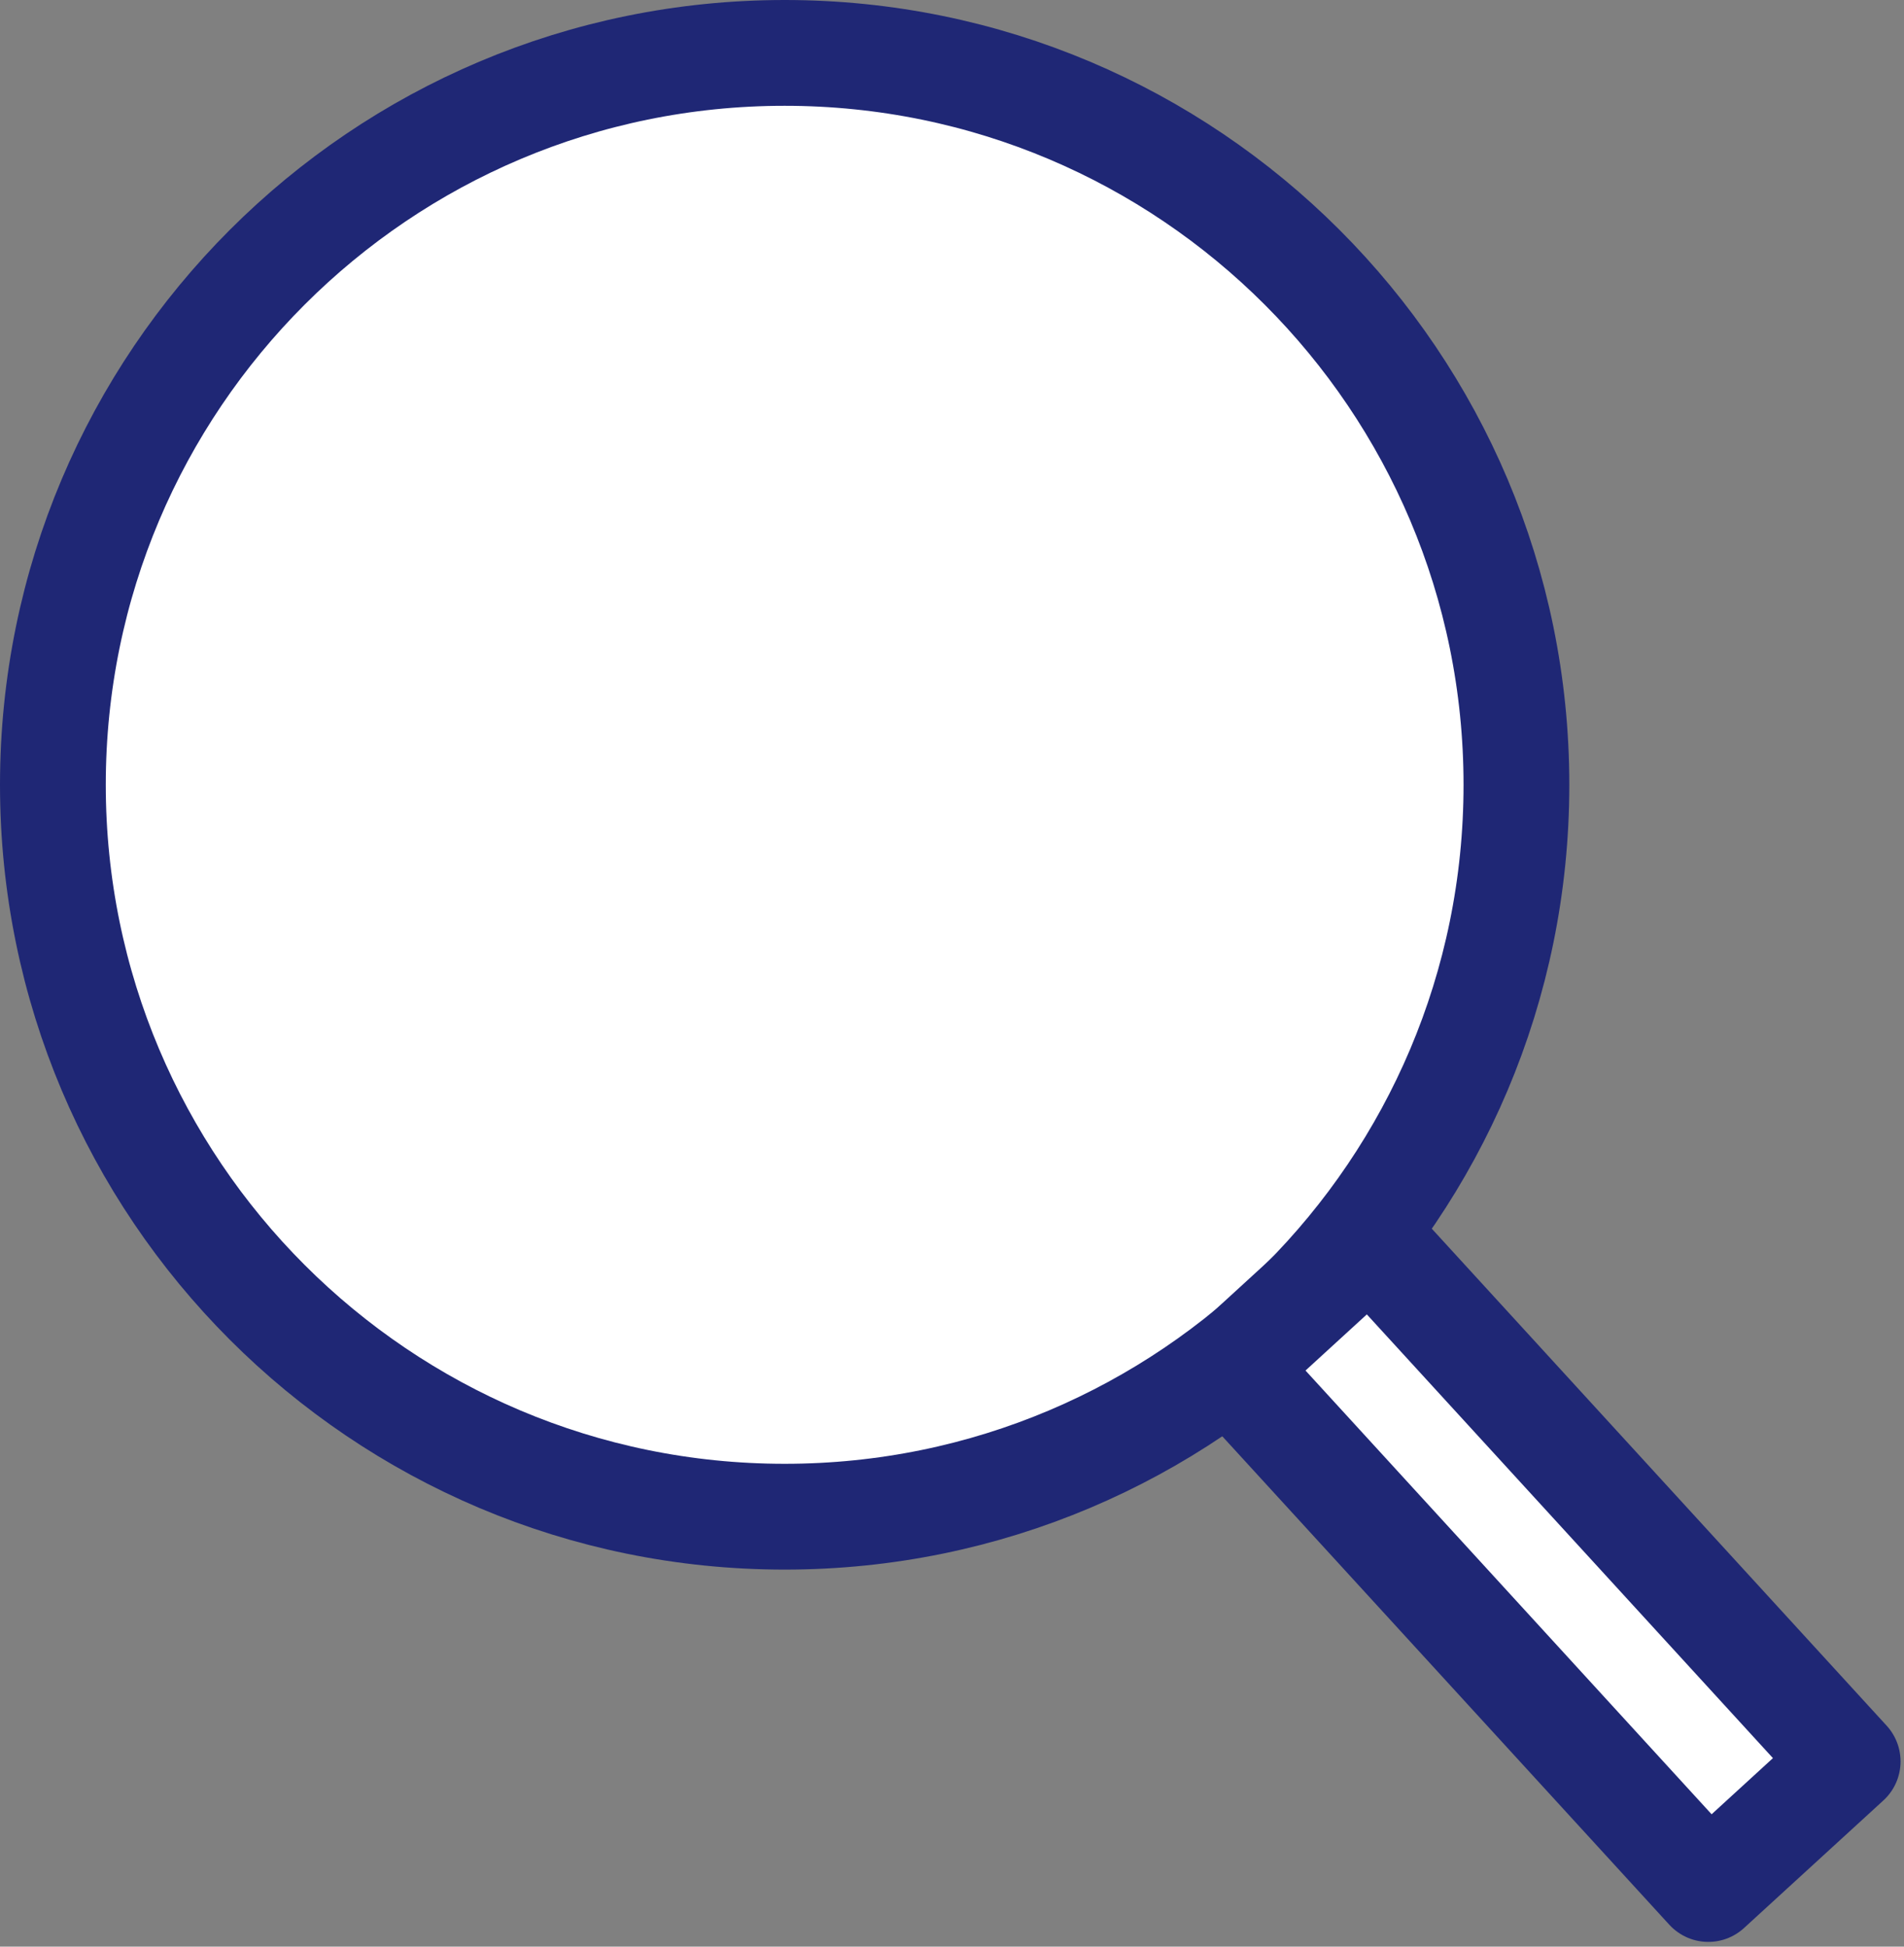
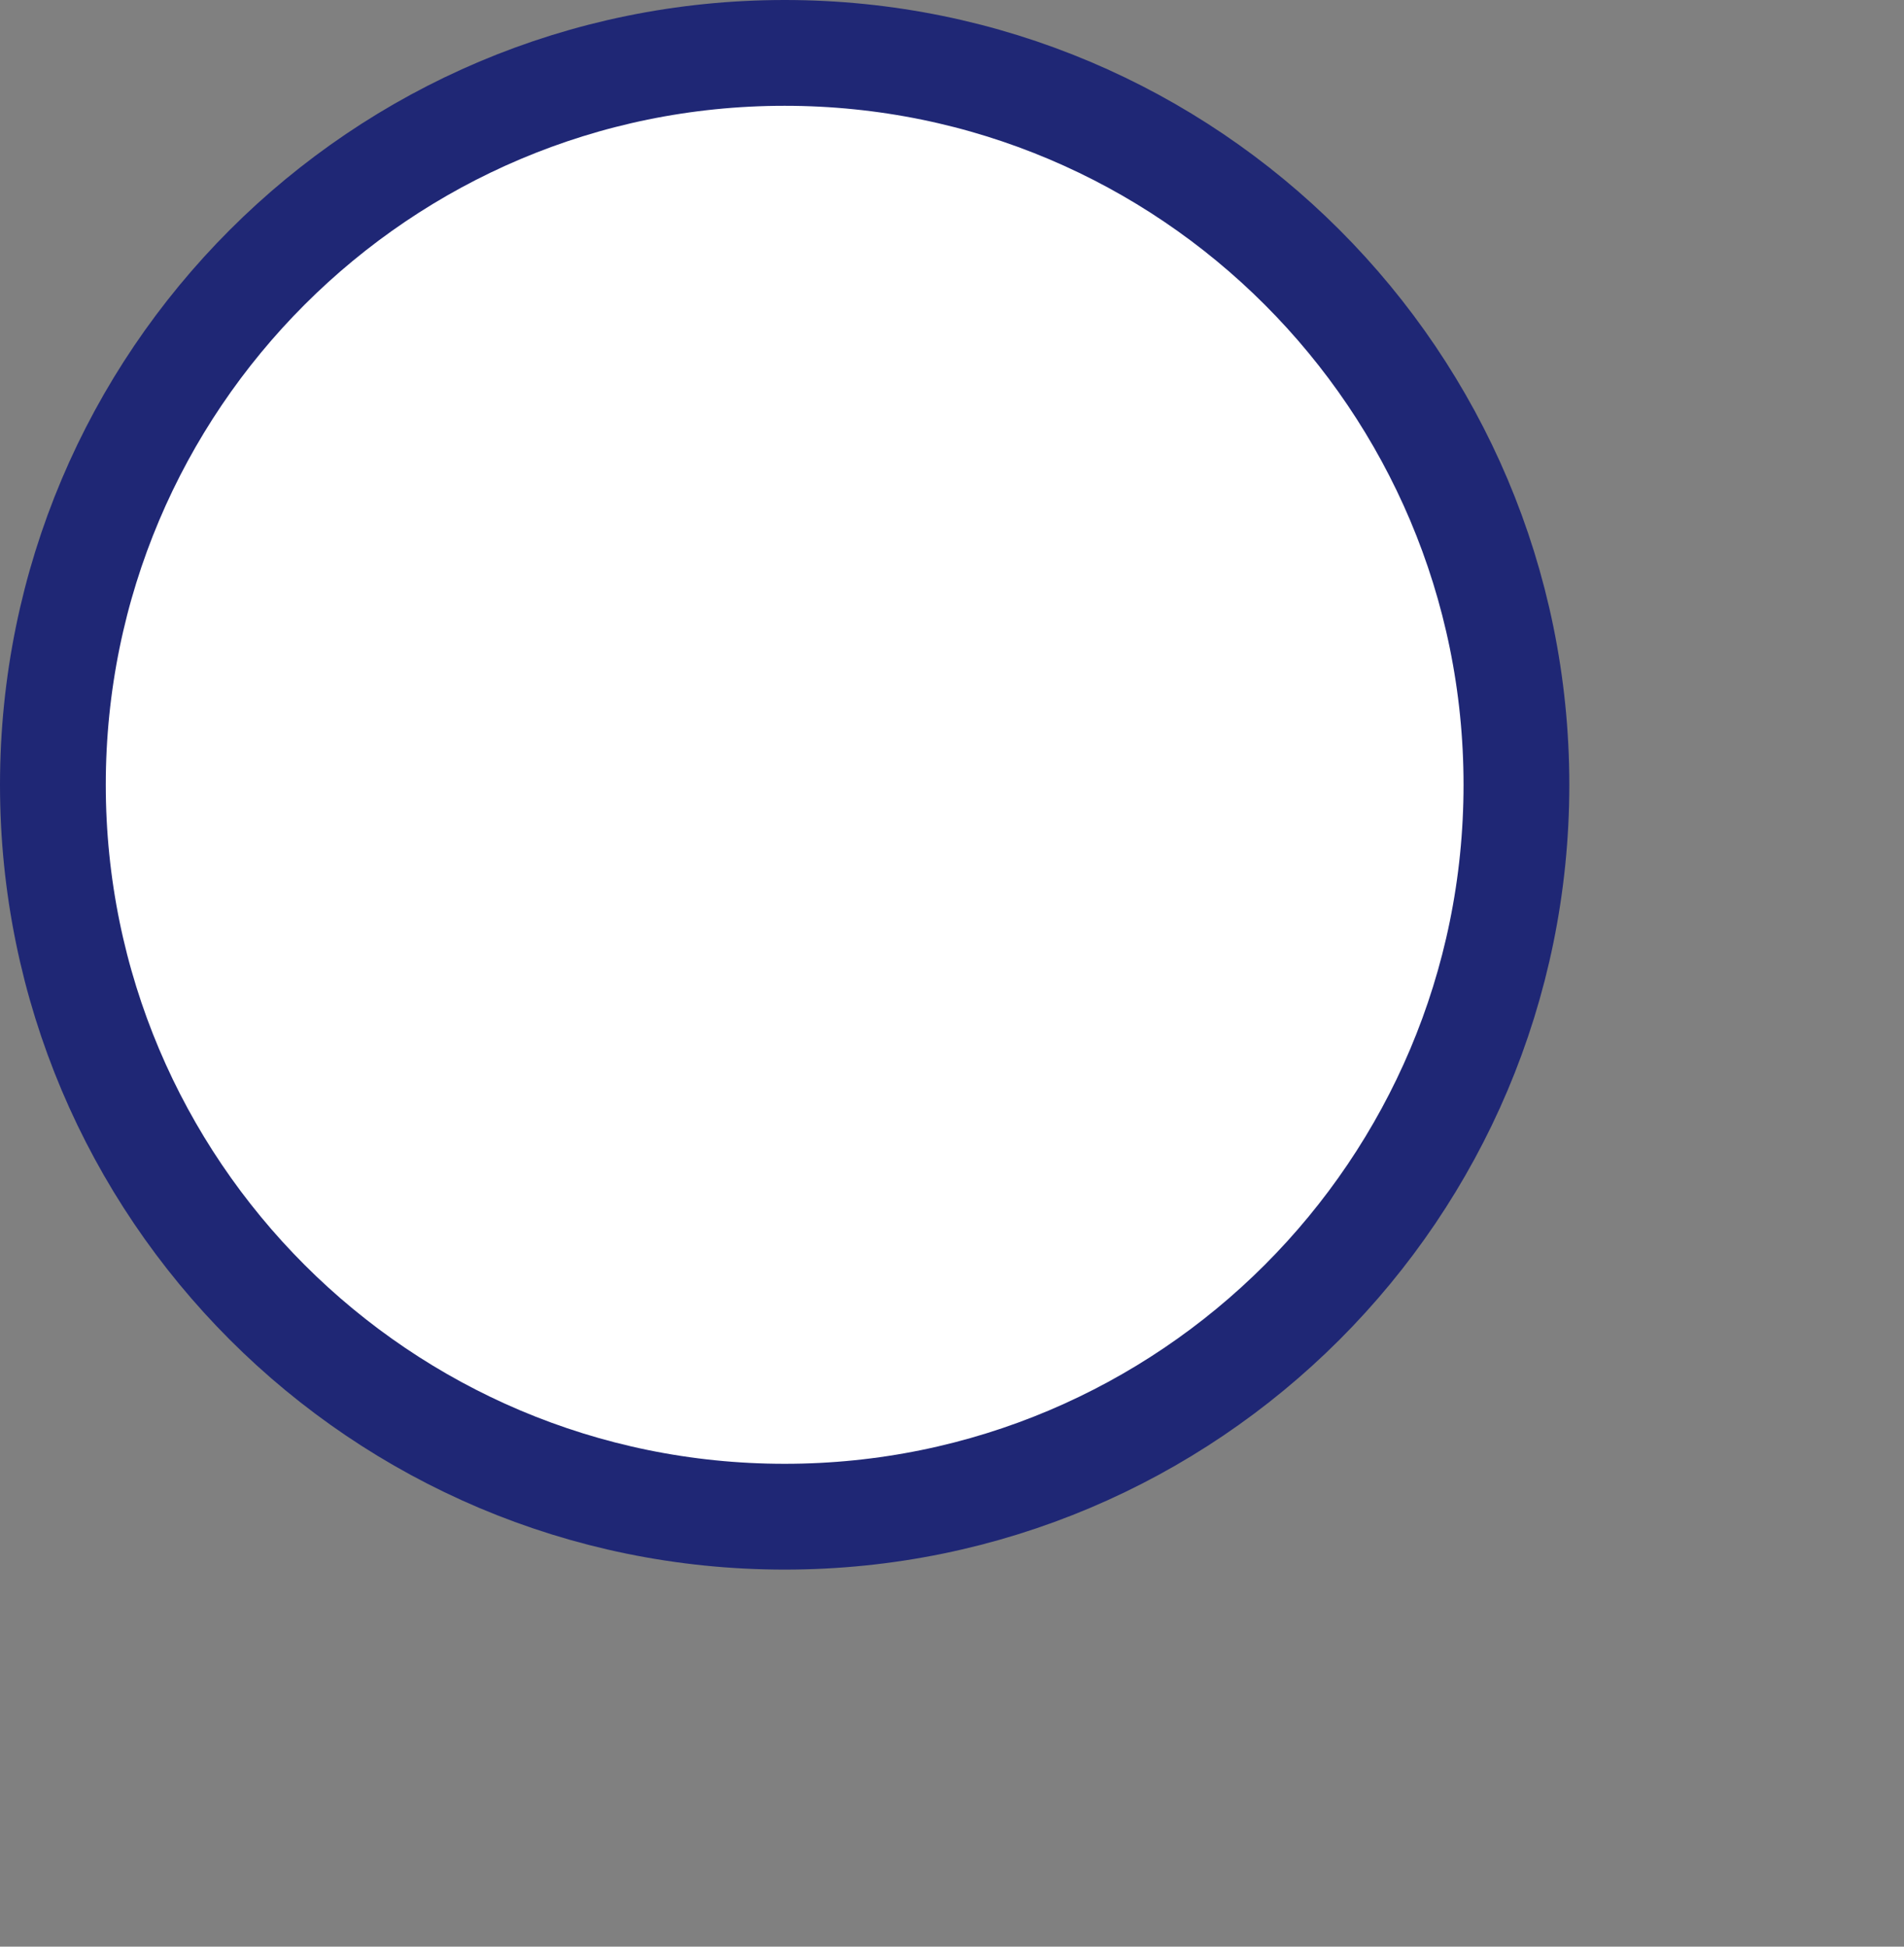
<svg xmlns="http://www.w3.org/2000/svg" width="90" height="92" viewBox="0 0 90 92" fill="none">
  <rect x="0" y="0" width="90" height="92" fill="#808080" stroke="none" />
  <path d="M37.09 71.68C56.194 71.68 71.68 56.194 71.68 37.09C71.68 17.986 56.194 2.5 37.09 2.5C17.986 2.5 2.5 17.986 2.5 37.09C2.5 56.194 17.986 71.68 37.09 71.68Z" fill="white" stroke="#1F2775" stroke-width="5" stroke-linecap="round" stroke-linejoin="round" />
-   <path d="M64.765 58.587L58.178 64.616L80.75 89.275L87.337 83.246L64.765 58.587Z" fill="white" stroke="#1F2775" stroke-width="5" stroke-linejoin="round" />
</svg>